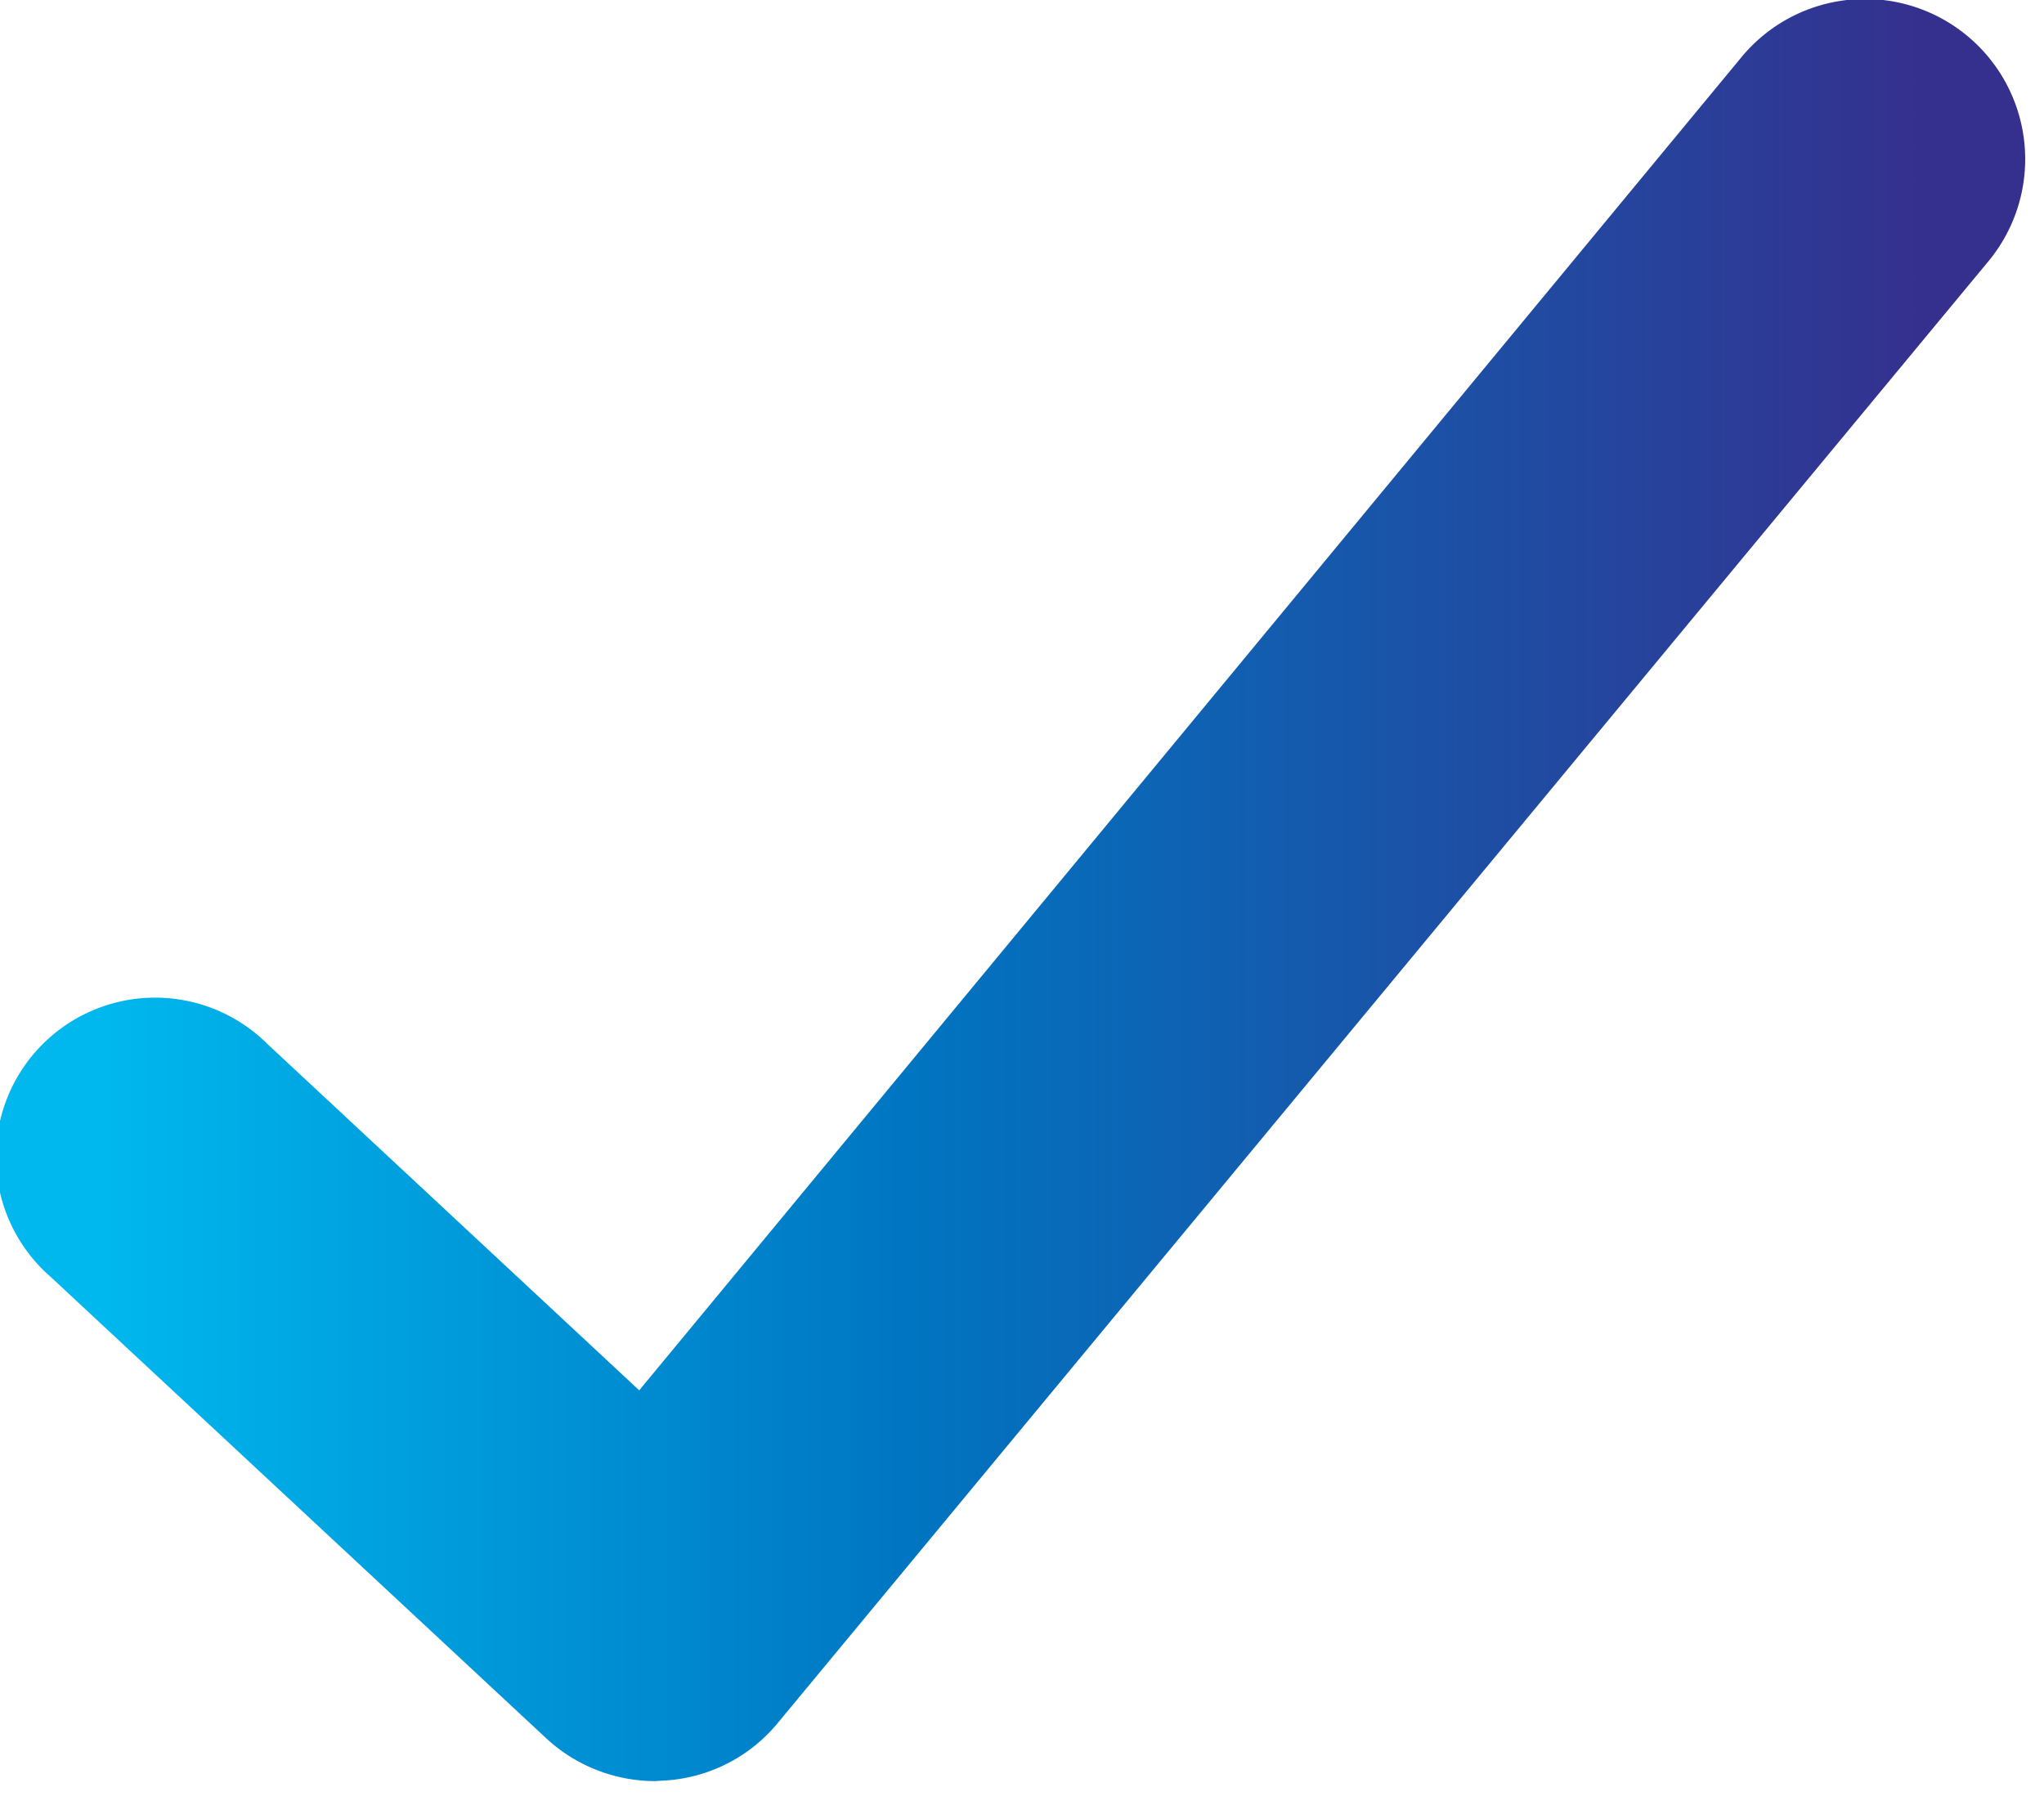
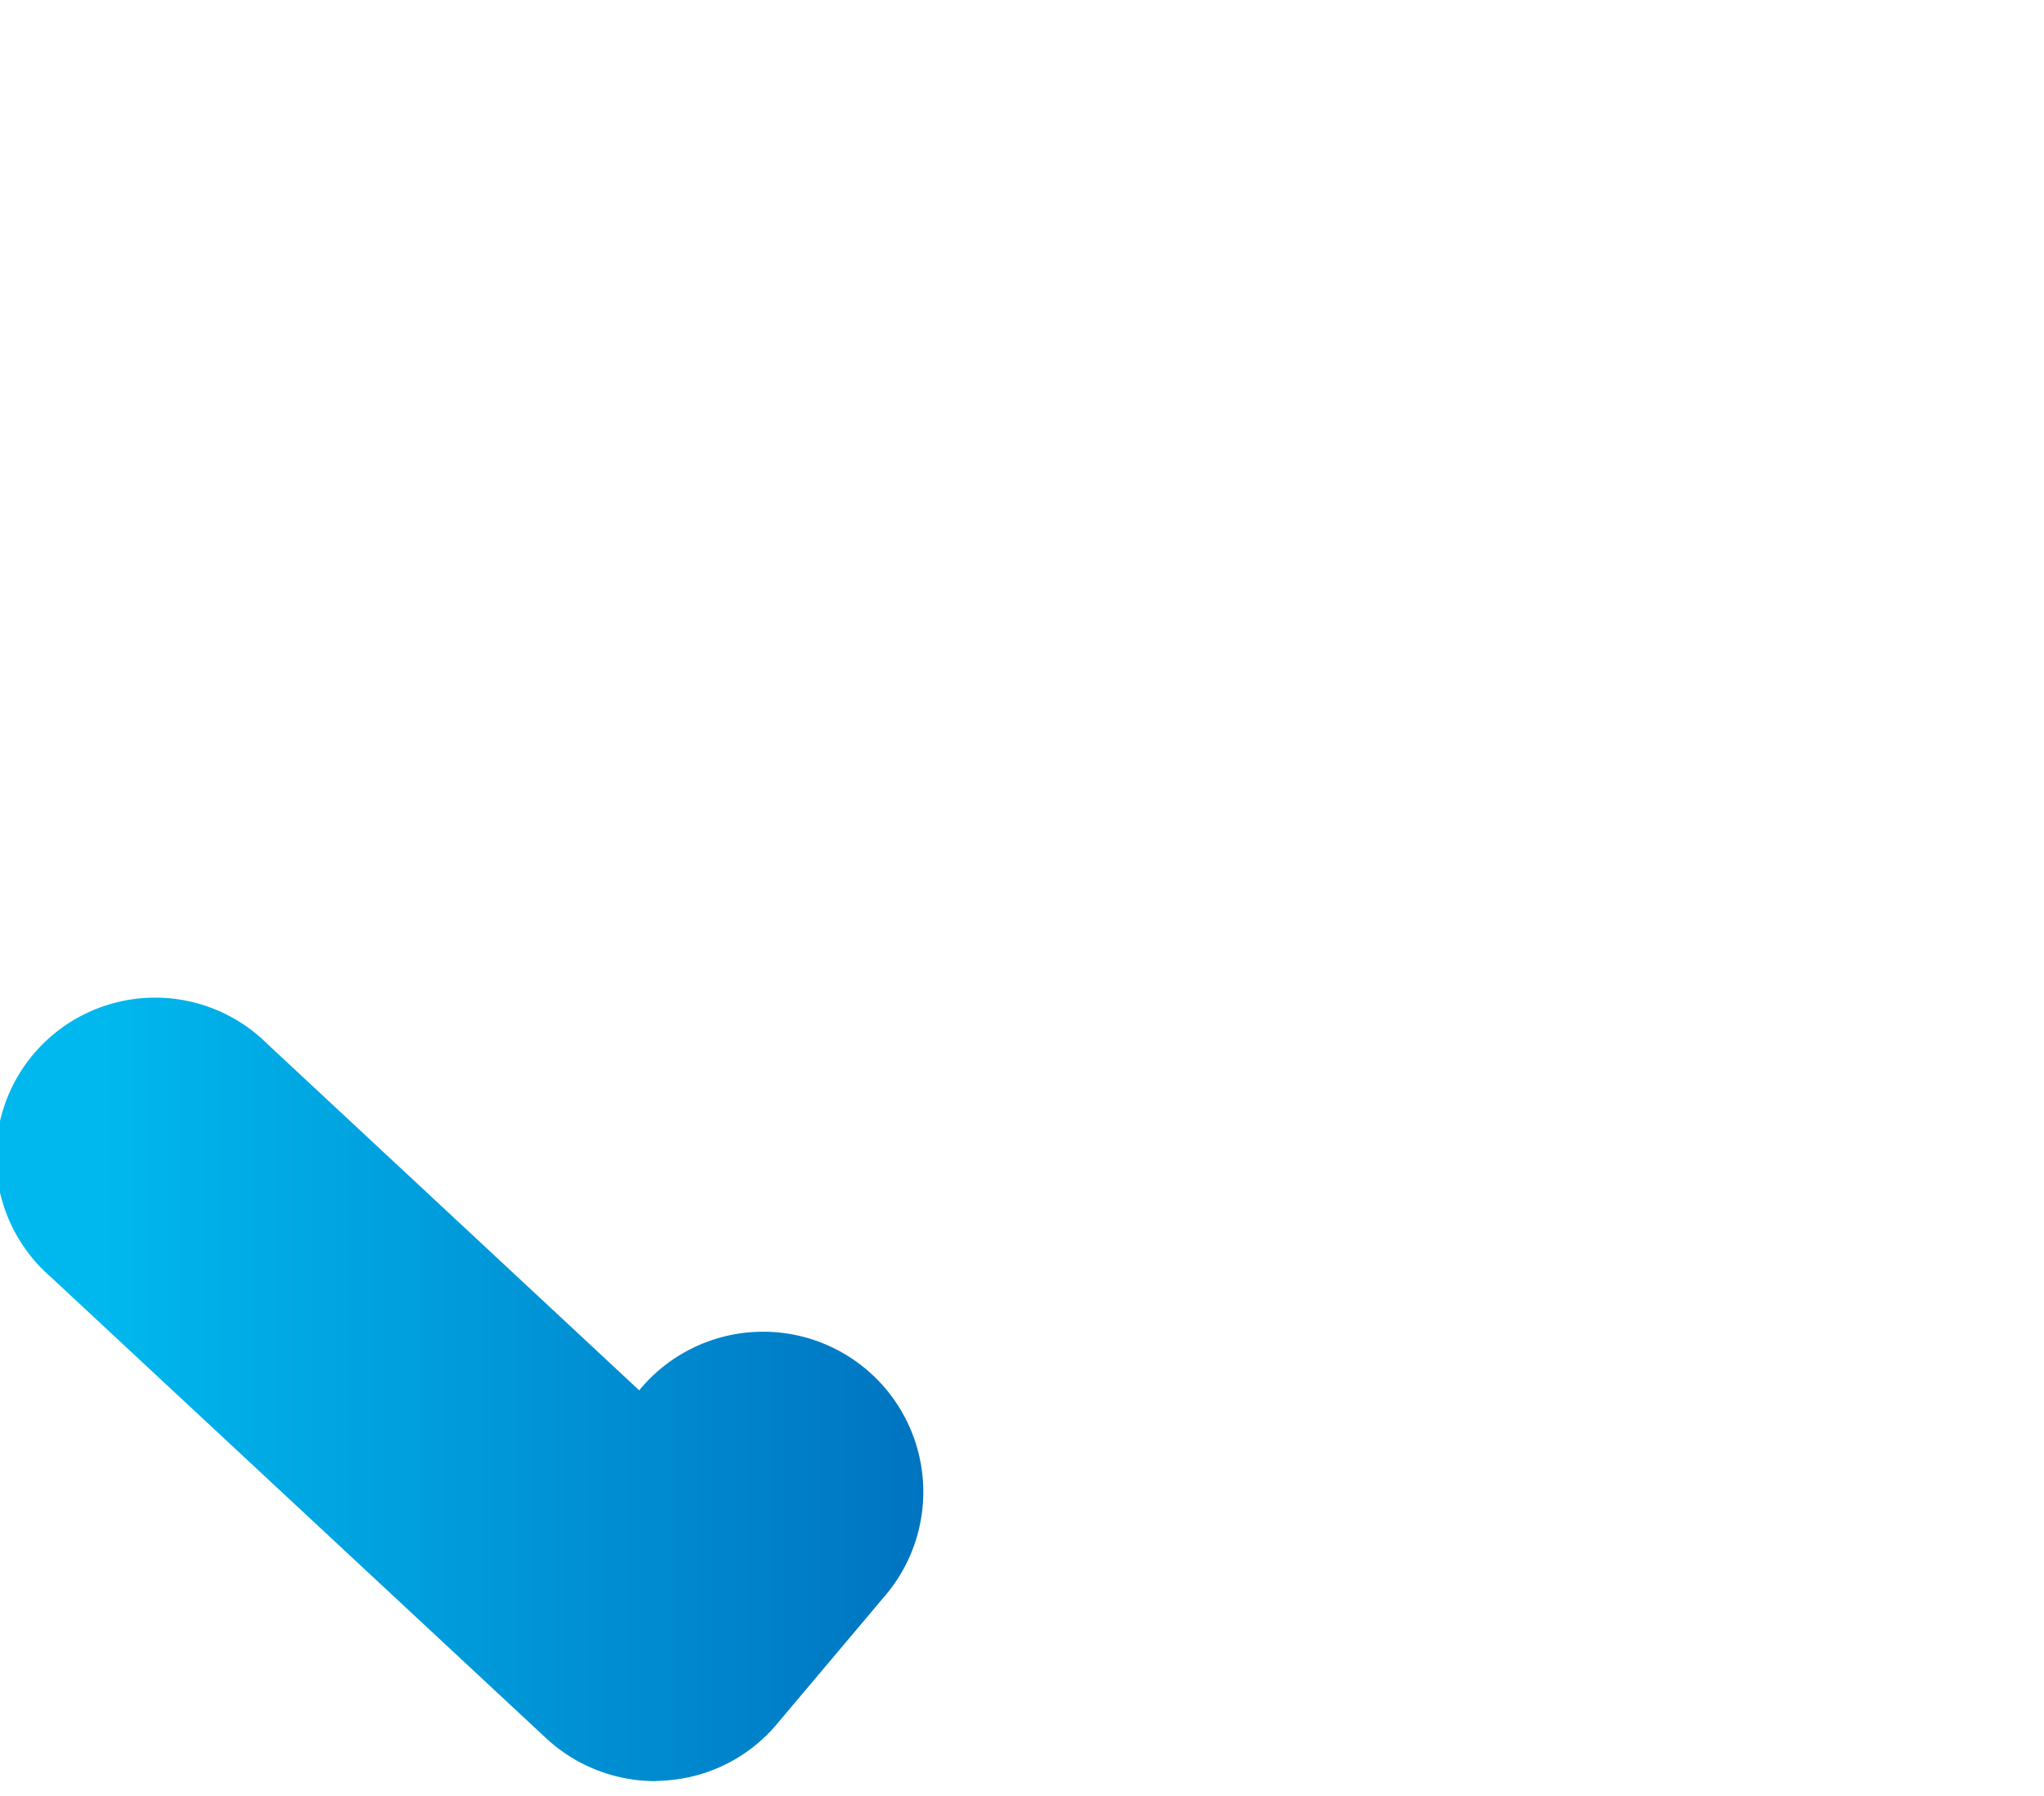
<svg xmlns="http://www.w3.org/2000/svg" width="33" height="29" viewBox="0 0 33 29">
  <defs>
    <style>.a{fill:url(#a);}</style>
    <linearGradient id="a" y1="14.38" x2="32.66" y2="14.38" gradientUnits="userSpaceOnUse">
      <stop offset="0.05" stop-color="#00b8ee" />
      <stop offset="0.45" stop-color="#0075c1" />
      <stop offset="0.95" stop-color="#35308e" />
    </linearGradient>
  </defs>
-   <path class="a" d="M10.57,28.76a2.59,2.59,0,0,1-1.75-.69l-8-7.45a2.57,2.57,0,1,1,3.5-3.76l6,5.59L28.11.93a2.57,2.57,0,0,1,4,3.28L12.55,27.83a2.56,2.56,0,0,1-1.81.92Z" />
+   <path class="a" d="M10.57,28.76a2.59,2.59,0,0,1-1.75-.69l-8-7.45a2.57,2.57,0,1,1,3.5-3.76l6,5.59a2.57,2.57,0,0,1,4,3.28L12.55,27.83a2.56,2.56,0,0,1-1.81.92Z" />
</svg>